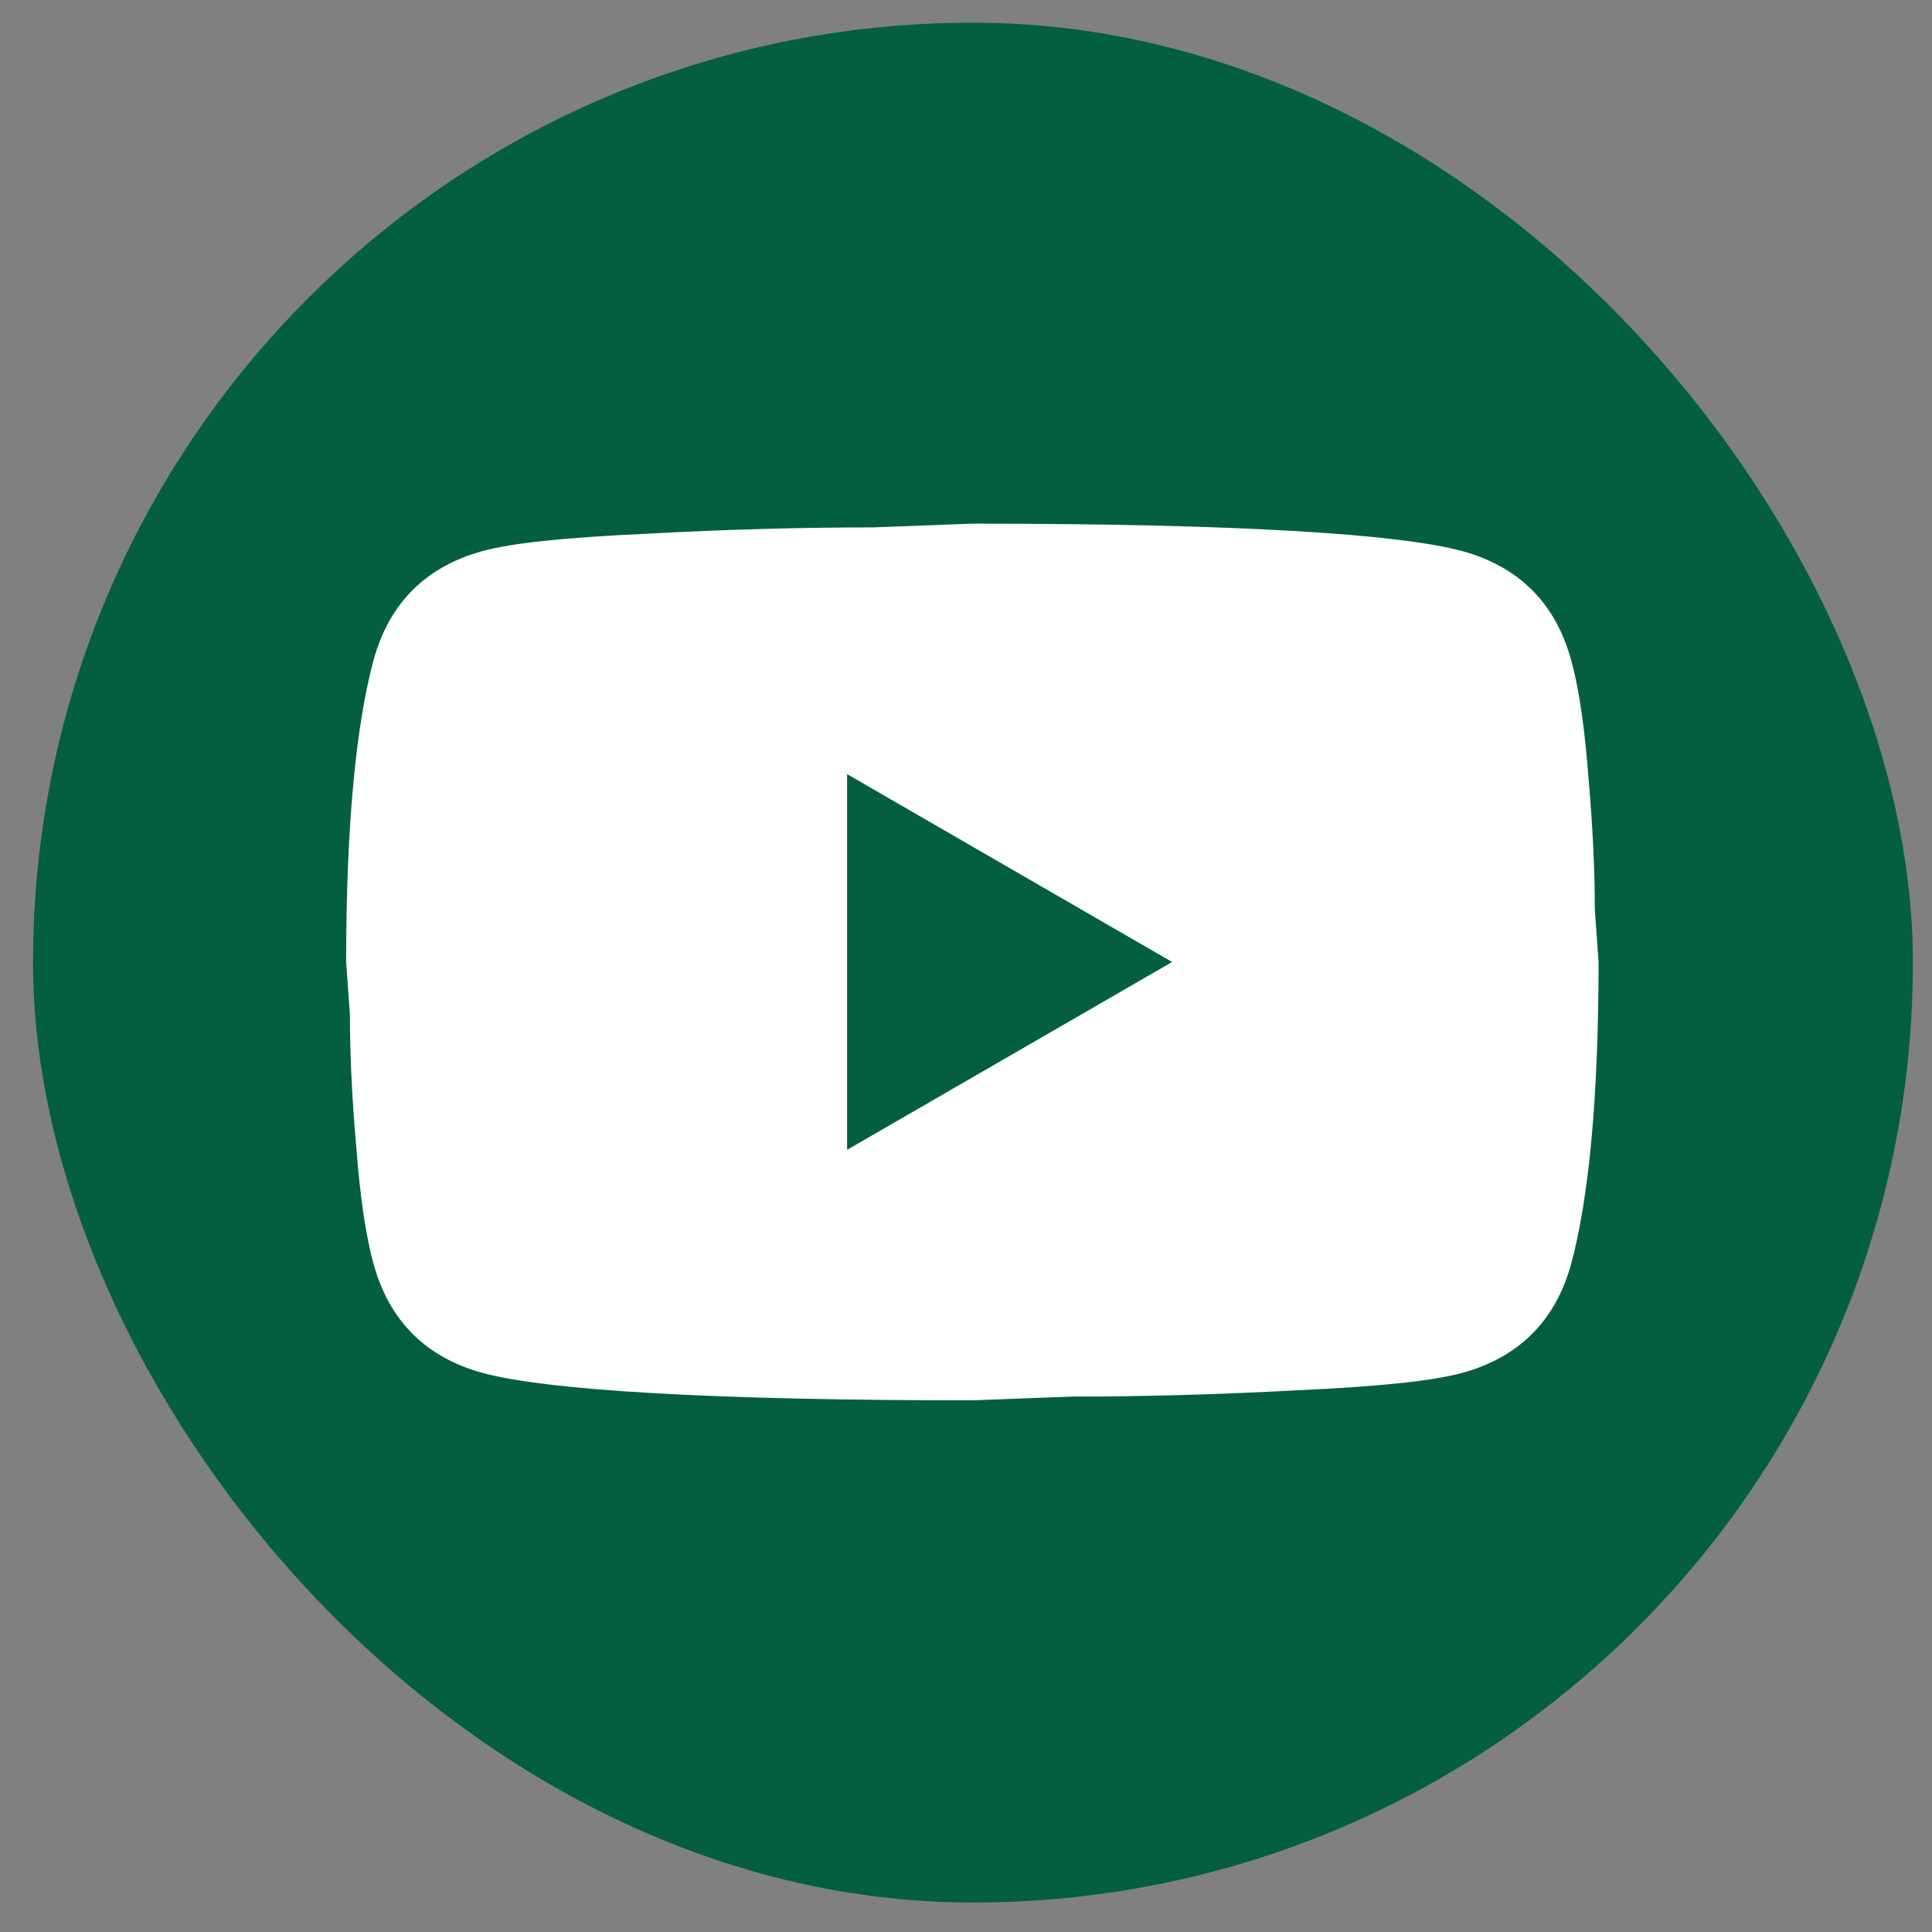
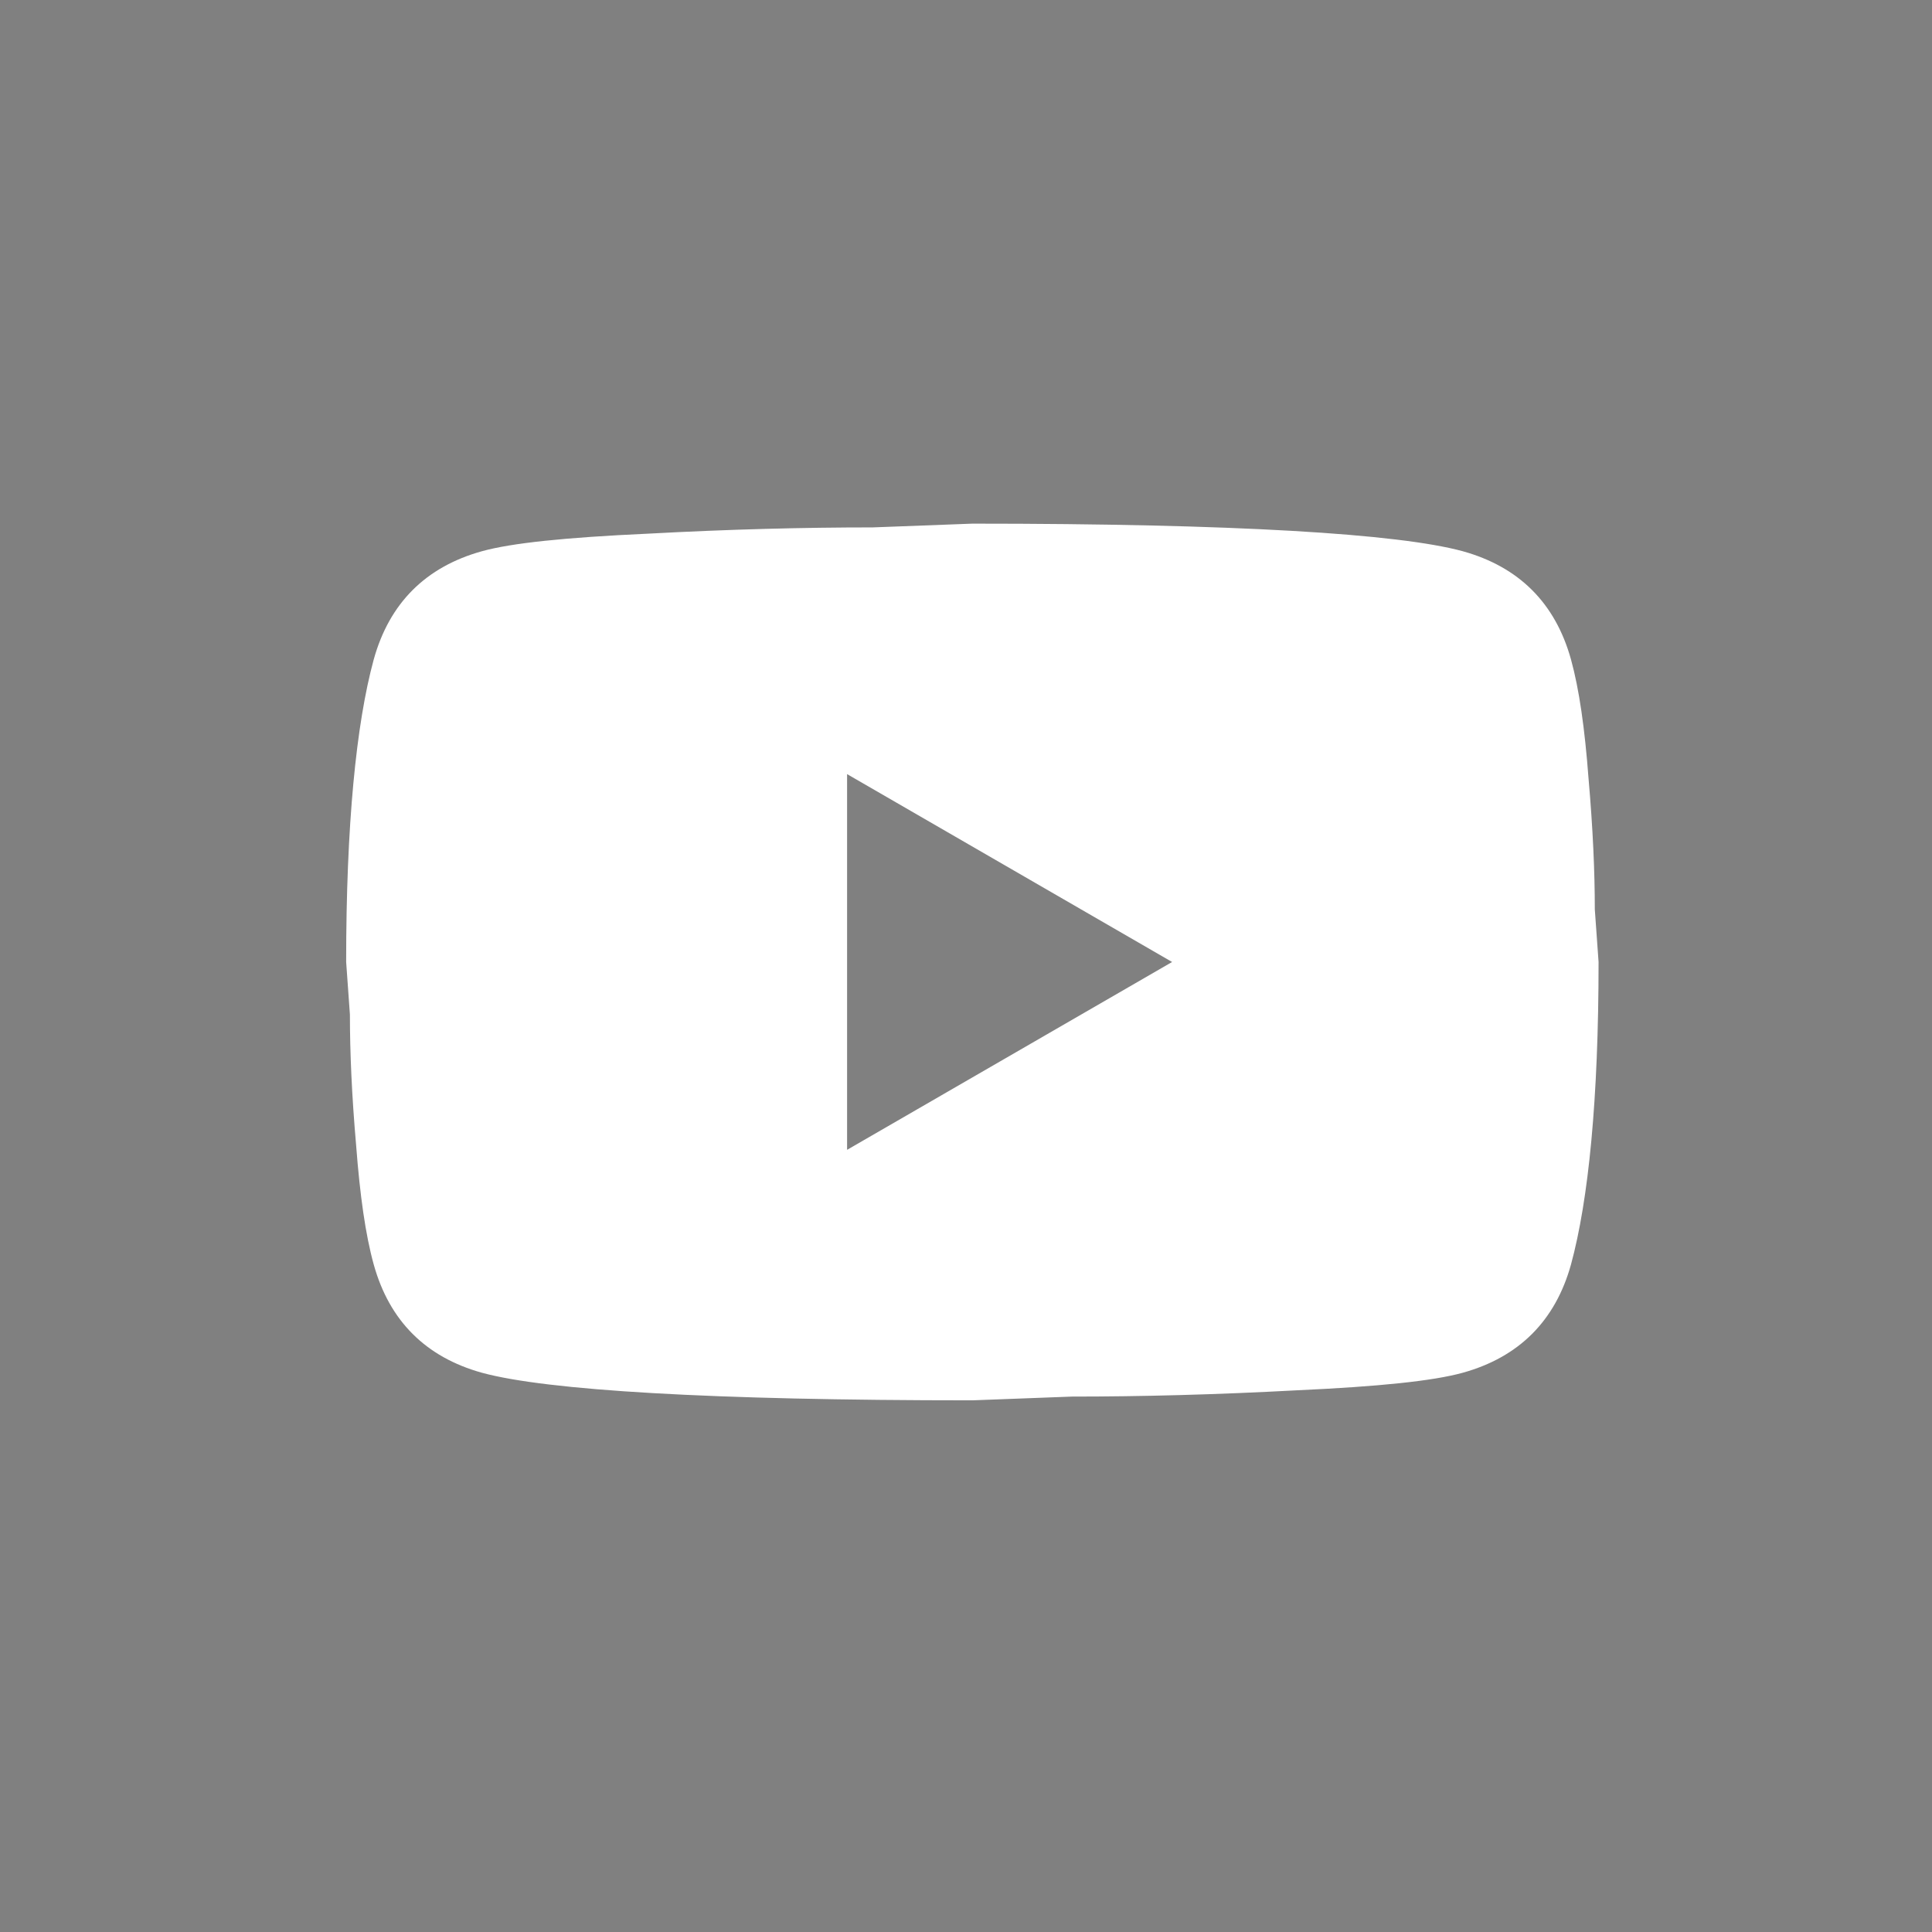
<svg xmlns="http://www.w3.org/2000/svg" width="53" height="53" viewBox="0 0 53 53" fill="none">
  <rect x="0" y="0" width="53" height="53" fill="#808080" stroke="none" />
-   <rect x="0.906" y="0.622" width="51.57" height="51.57" rx="25.785" fill="#035F40" />
  <path d="M23.238 31.543L32.154 26.39L23.238 21.236V31.543ZM43.097 18.093C43.32 18.9 43.475 19.982 43.578 21.357C43.698 22.731 43.75 23.916 43.75 24.947L43.853 26.39C43.853 30.152 43.578 32.918 43.097 34.687C42.668 36.233 41.671 37.23 40.125 37.659C39.318 37.882 37.84 38.037 35.573 38.14C33.34 38.26 31.295 38.312 29.406 38.312L26.674 38.415C19.476 38.415 14.993 38.14 13.223 37.659C11.677 37.23 10.681 36.233 10.252 34.687C10.028 33.88 9.874 32.797 9.77 31.423C9.65 30.049 9.599 28.863 9.599 27.833L9.496 26.39C9.496 22.628 9.77 19.862 10.252 18.093C10.681 16.546 11.677 15.55 13.223 15.121C14.031 14.897 15.508 14.743 17.776 14.64C20.009 14.519 22.053 14.468 23.943 14.468L26.674 14.365C33.872 14.365 38.356 14.64 40.125 15.121C41.671 15.55 42.668 16.546 43.097 18.093Z" fill="white" />
</svg>